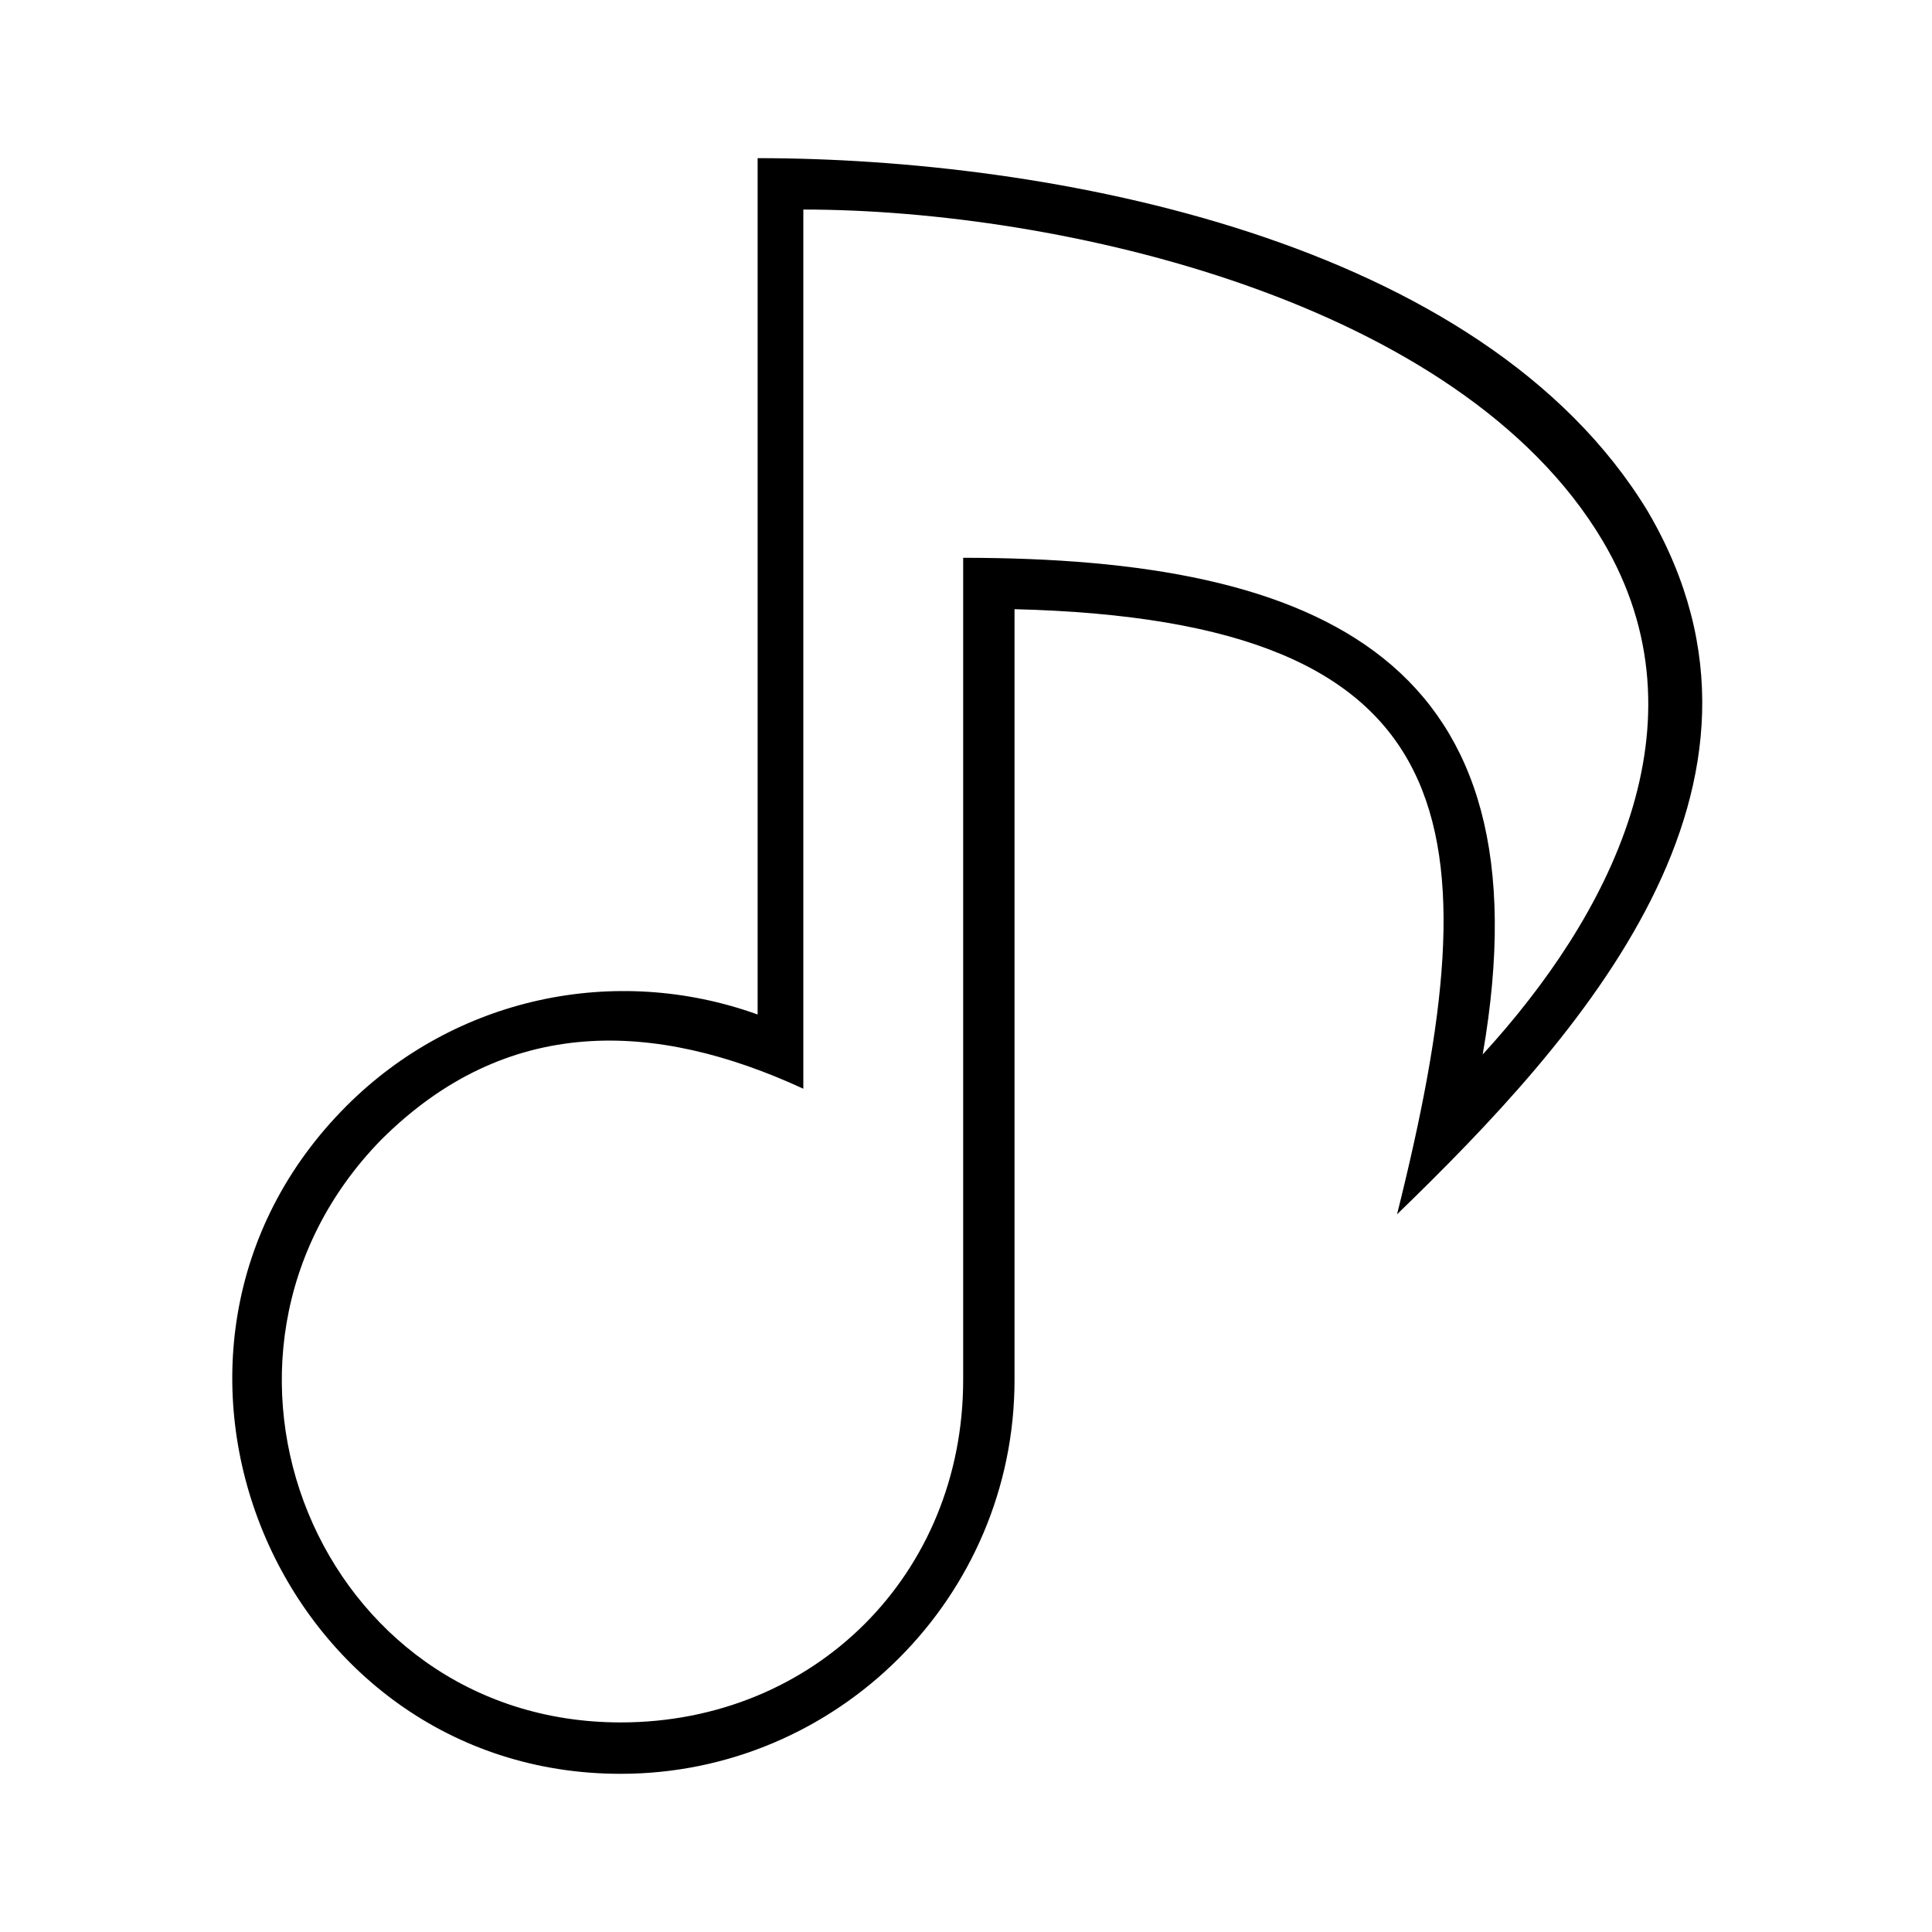
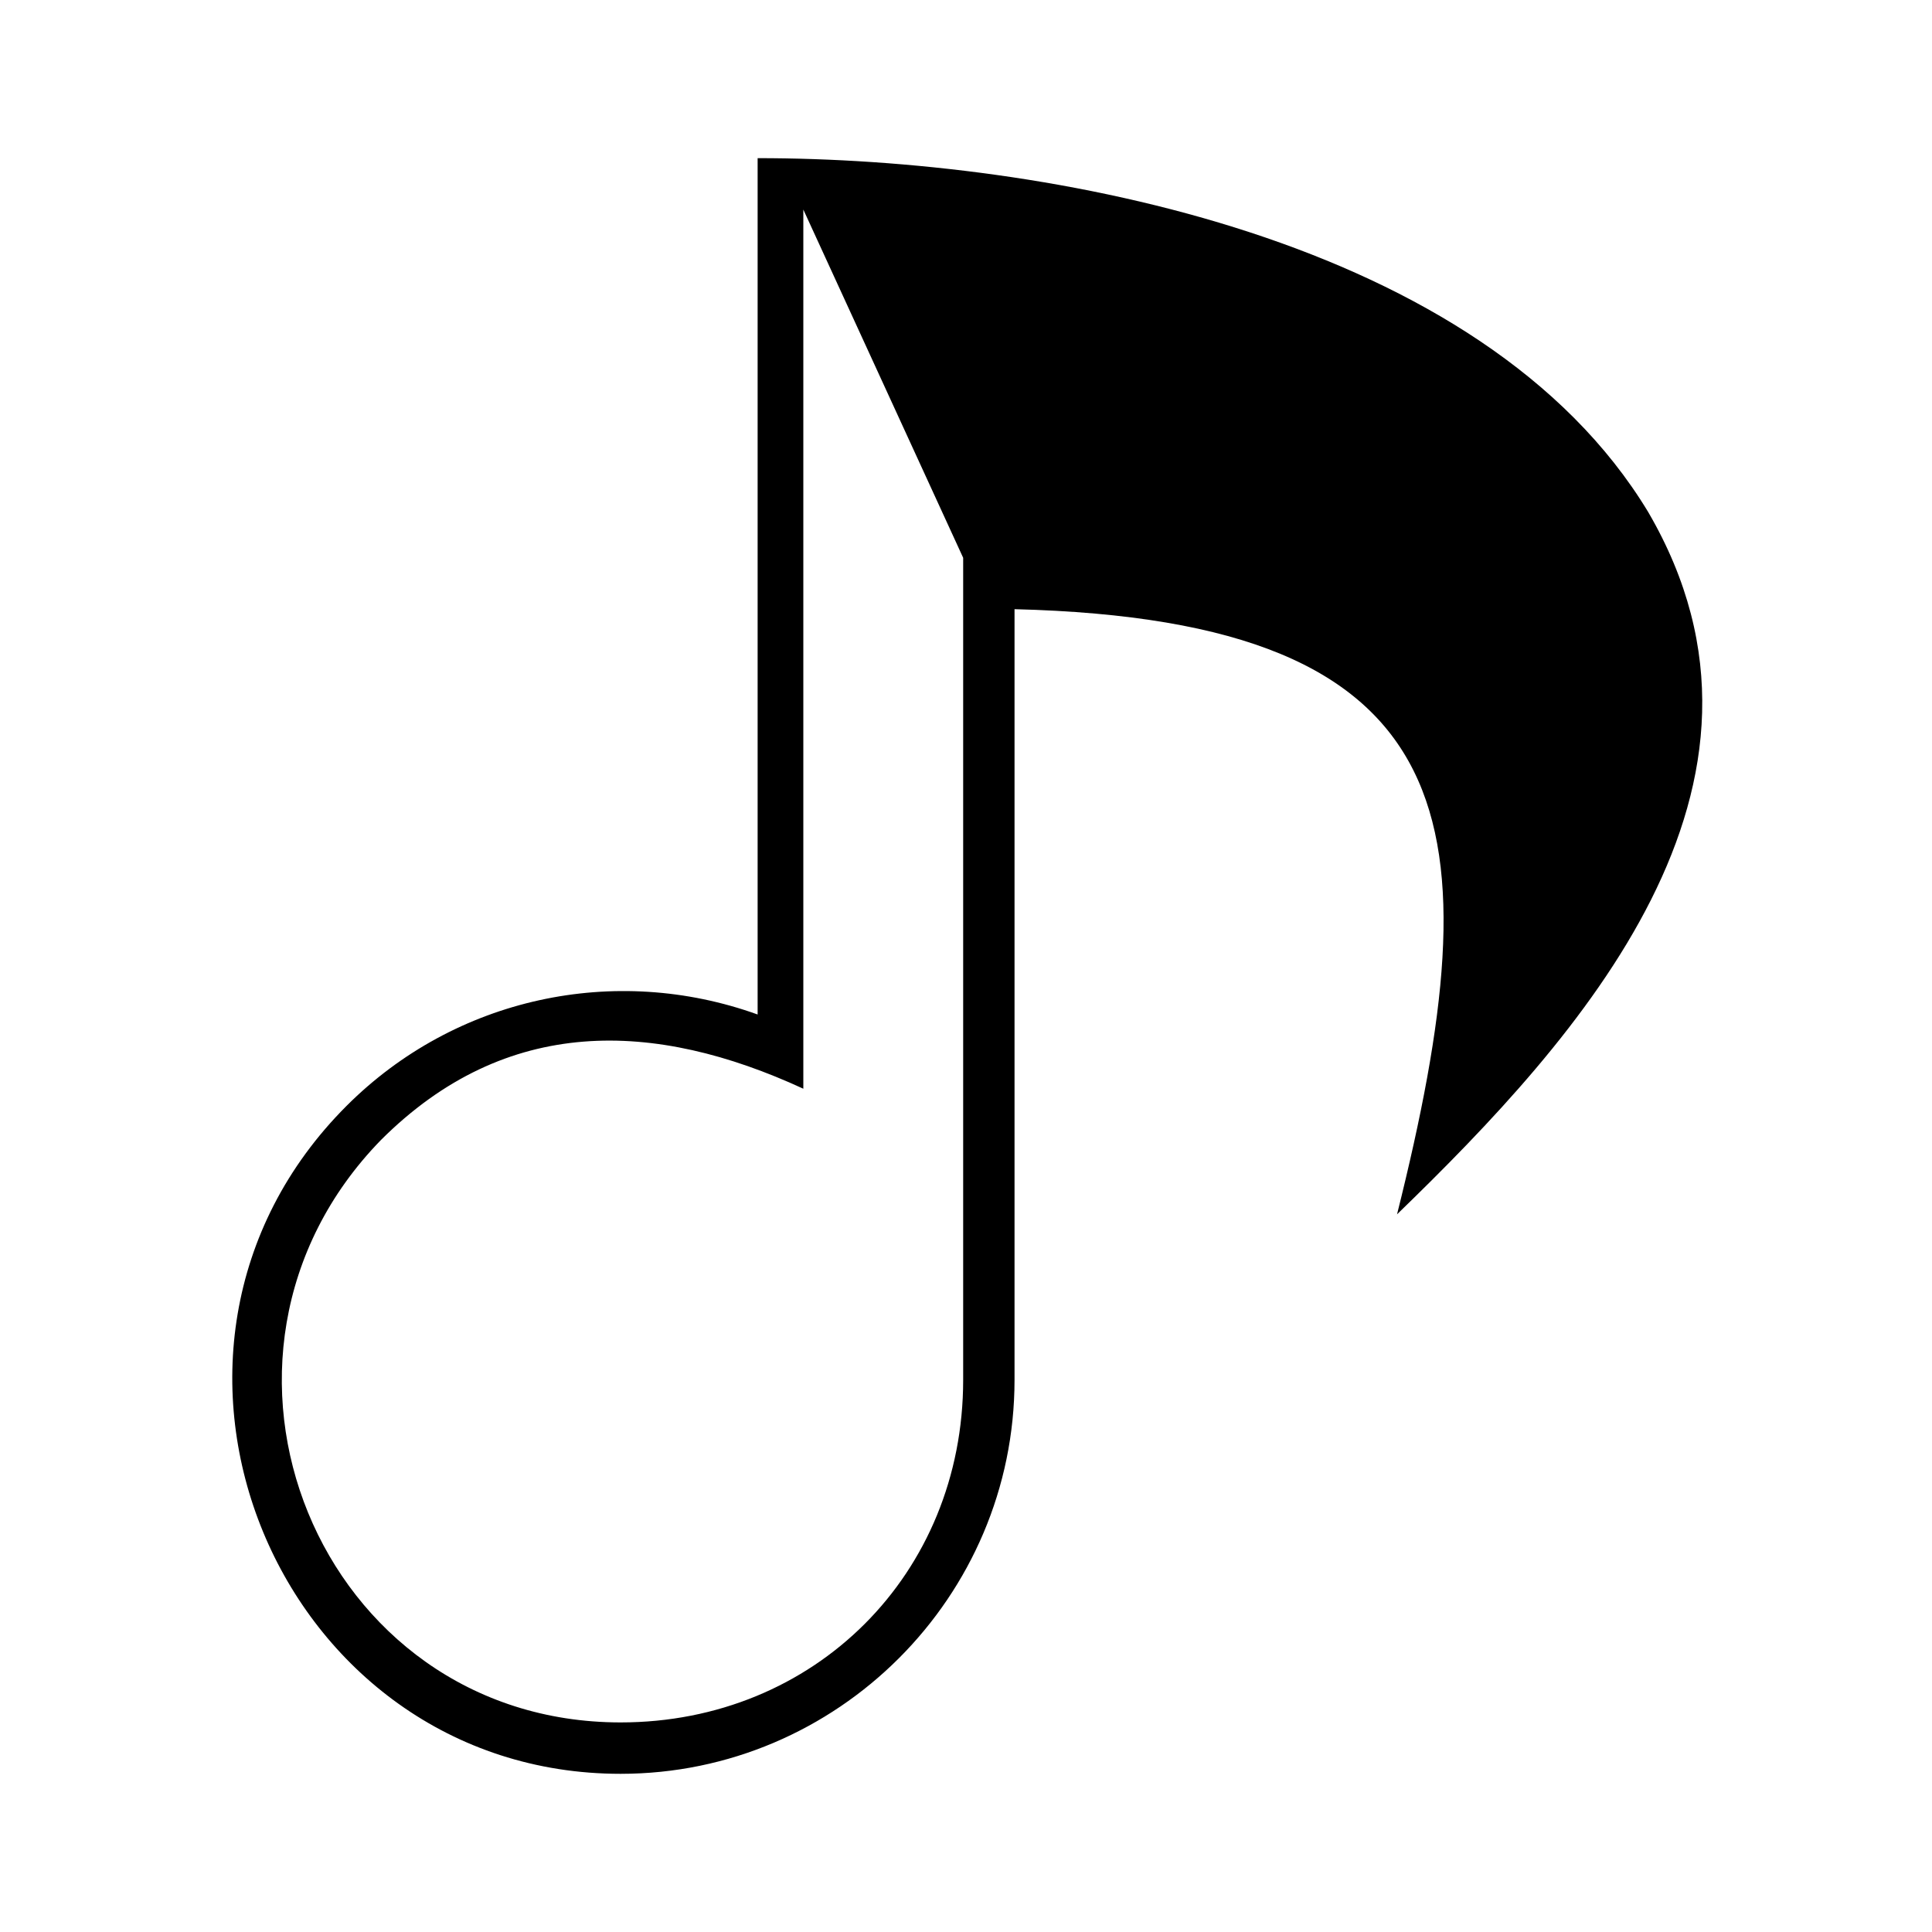
<svg xmlns="http://www.w3.org/2000/svg" fill="#000000" width="800px" height="800px" version="1.1" viewBox="144 144 512 512">
-   <path d="m580.8 279.72c42.363 72.621-18.156 139.19-66.57 186.09 25.719-102.88 19.668-157.35-101.37-160.37v204.25c0 57.492-46.902 104.39-104.39 104.39-90.777 0-137.68-111.96-72.621-177.02 28.746-28.746 71.109-37.824 108.93-24.207v-226.94c77.16 0 192.14 21.18 236.02 93.801zm-223.91-80.188v232.99c-39.336-18.156-78.672-19.668-111.96 13.617-55.98 57.492-16.641 154.32 63.543 154.32 51.441 0 90.777-39.336 90.777-90.777v-217.86c95.316 0 155.83 27.234 137.68 131.62 33.285-36.312 60.52-87.75 31.773-136.16-37.824-63.543-143.73-87.75-211.81-87.75z" />
+   <path d="m580.8 279.72c42.363 72.621-18.156 139.19-66.57 186.09 25.719-102.88 19.668-157.35-101.37-160.37v204.25c0 57.492-46.902 104.39-104.39 104.39-90.777 0-137.68-111.96-72.621-177.02 28.746-28.746 71.109-37.824 108.93-24.207v-226.94c77.16 0 192.14 21.18 236.02 93.801zm-223.91-80.188v232.99c-39.336-18.156-78.672-19.668-111.96 13.617-55.98 57.492-16.641 154.32 63.543 154.32 51.441 0 90.777-39.336 90.777-90.777v-217.86z" />
</svg>